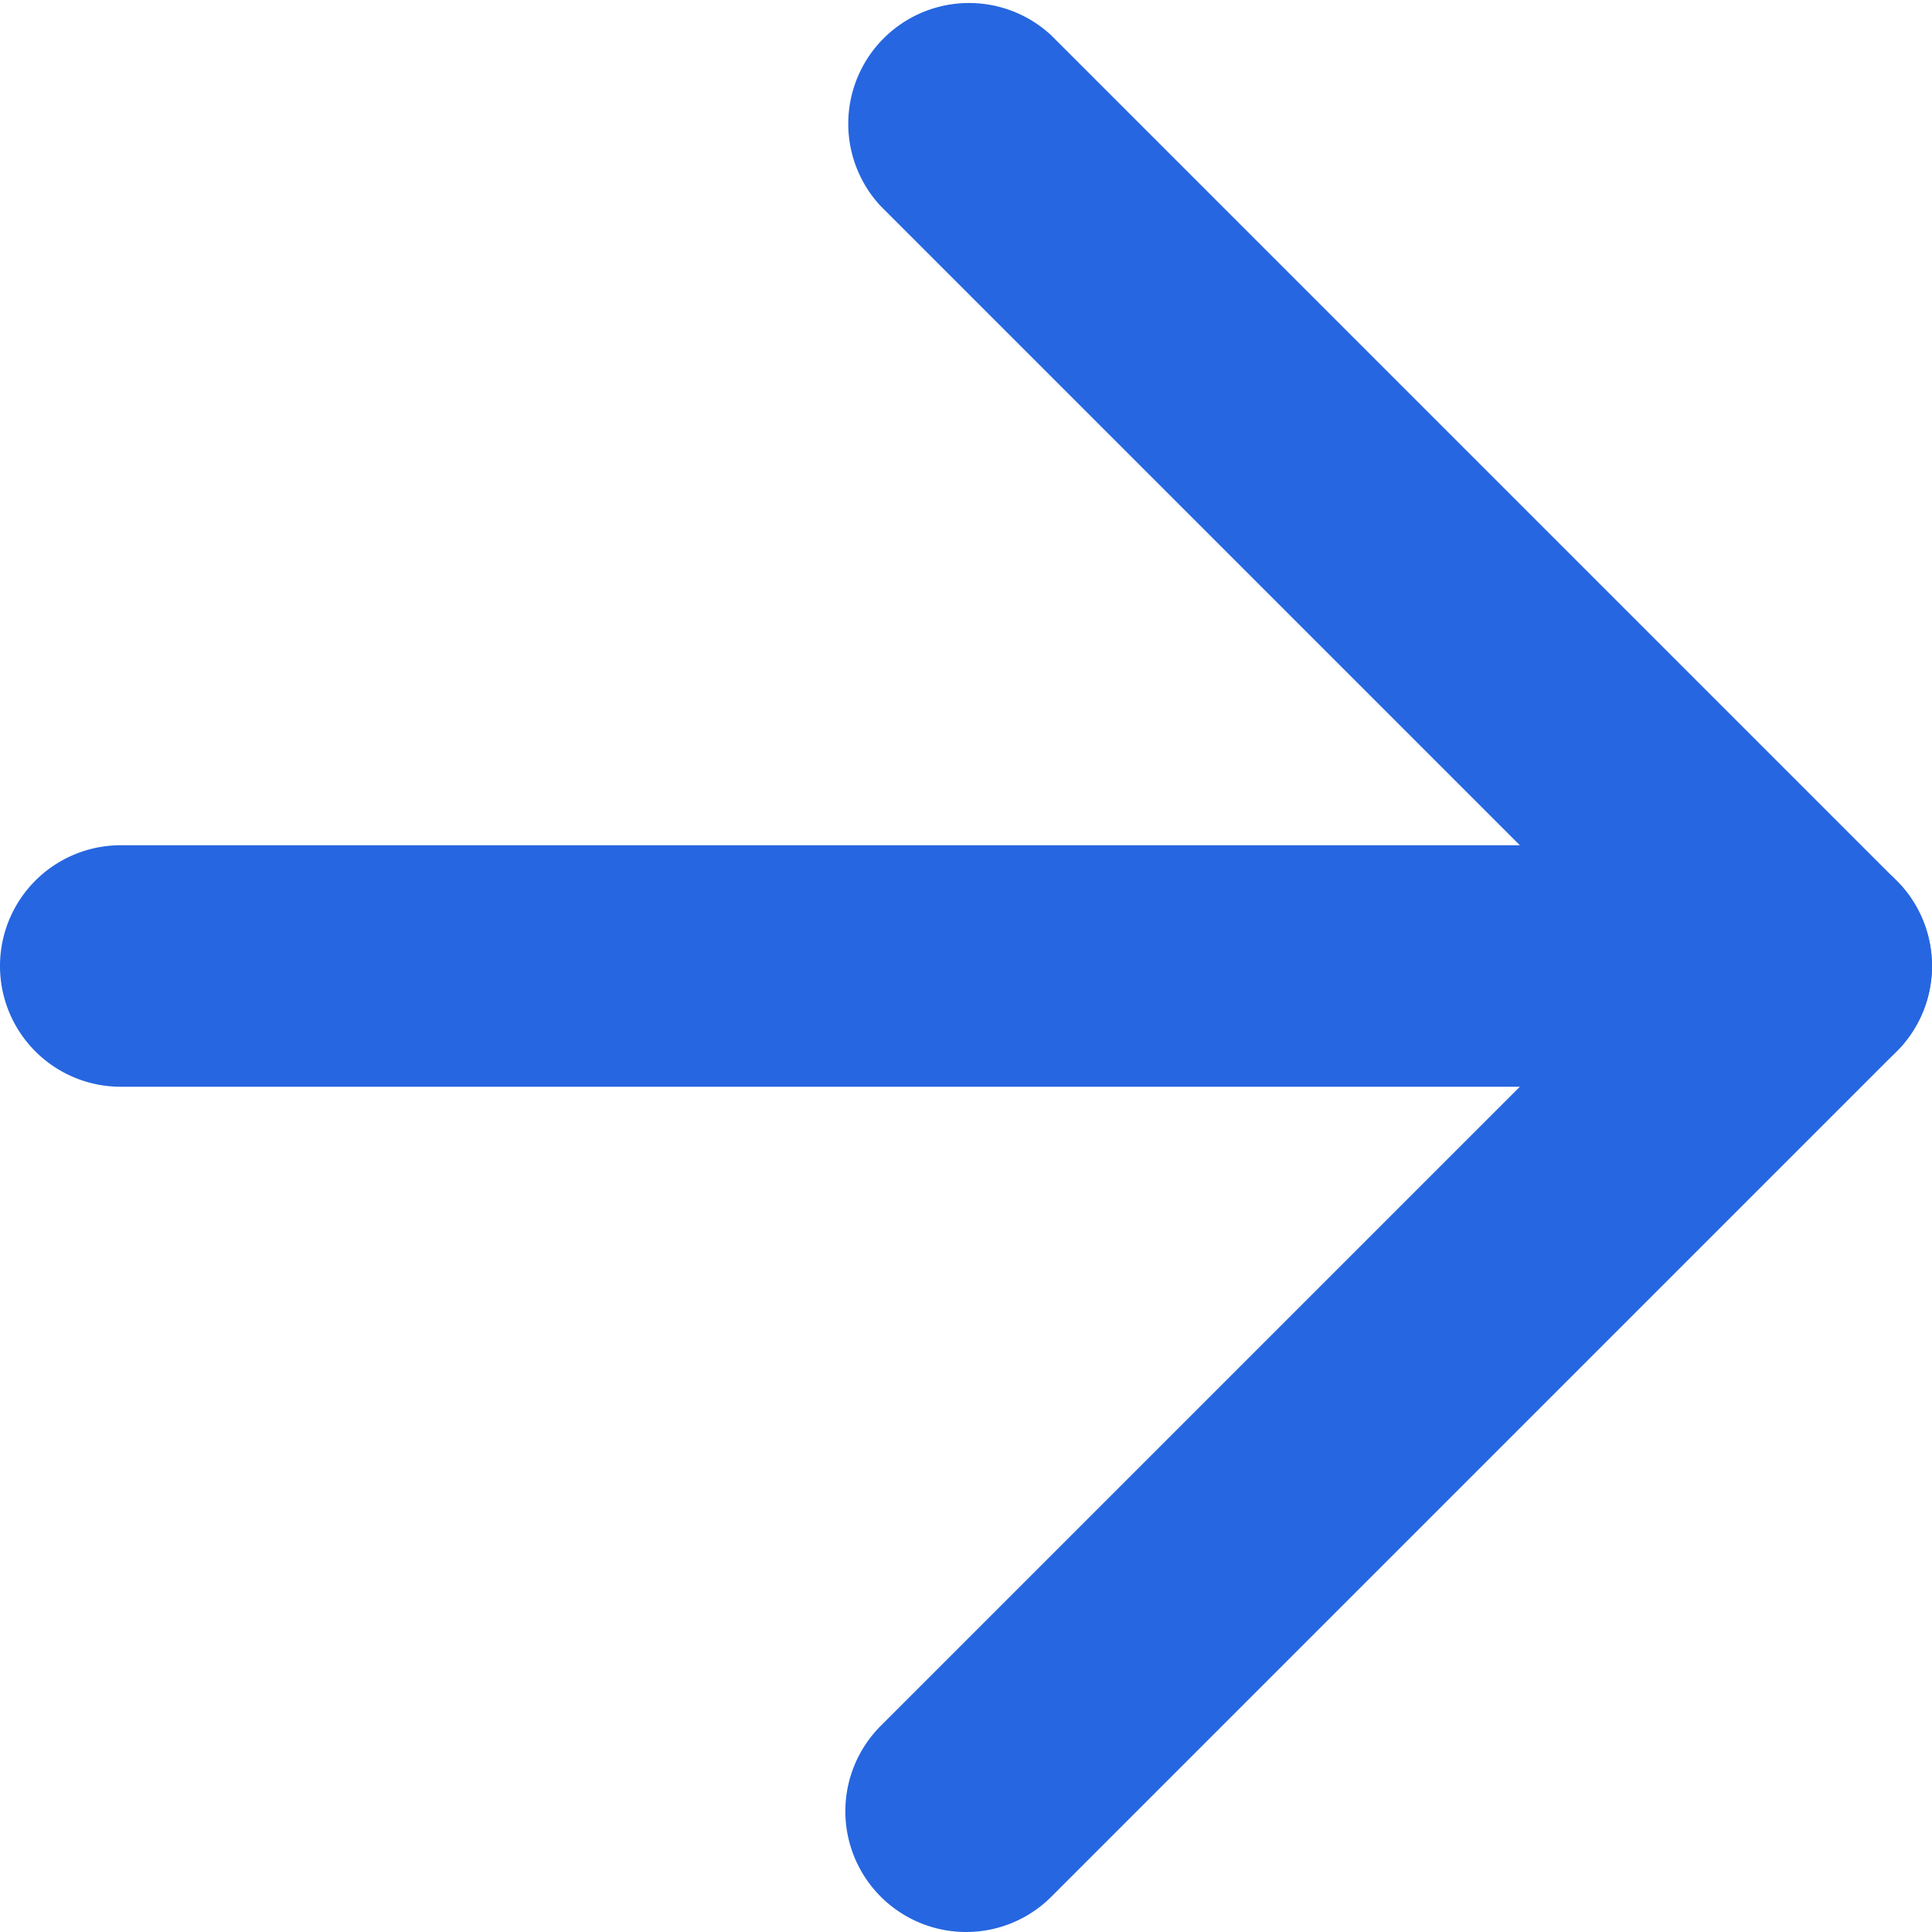
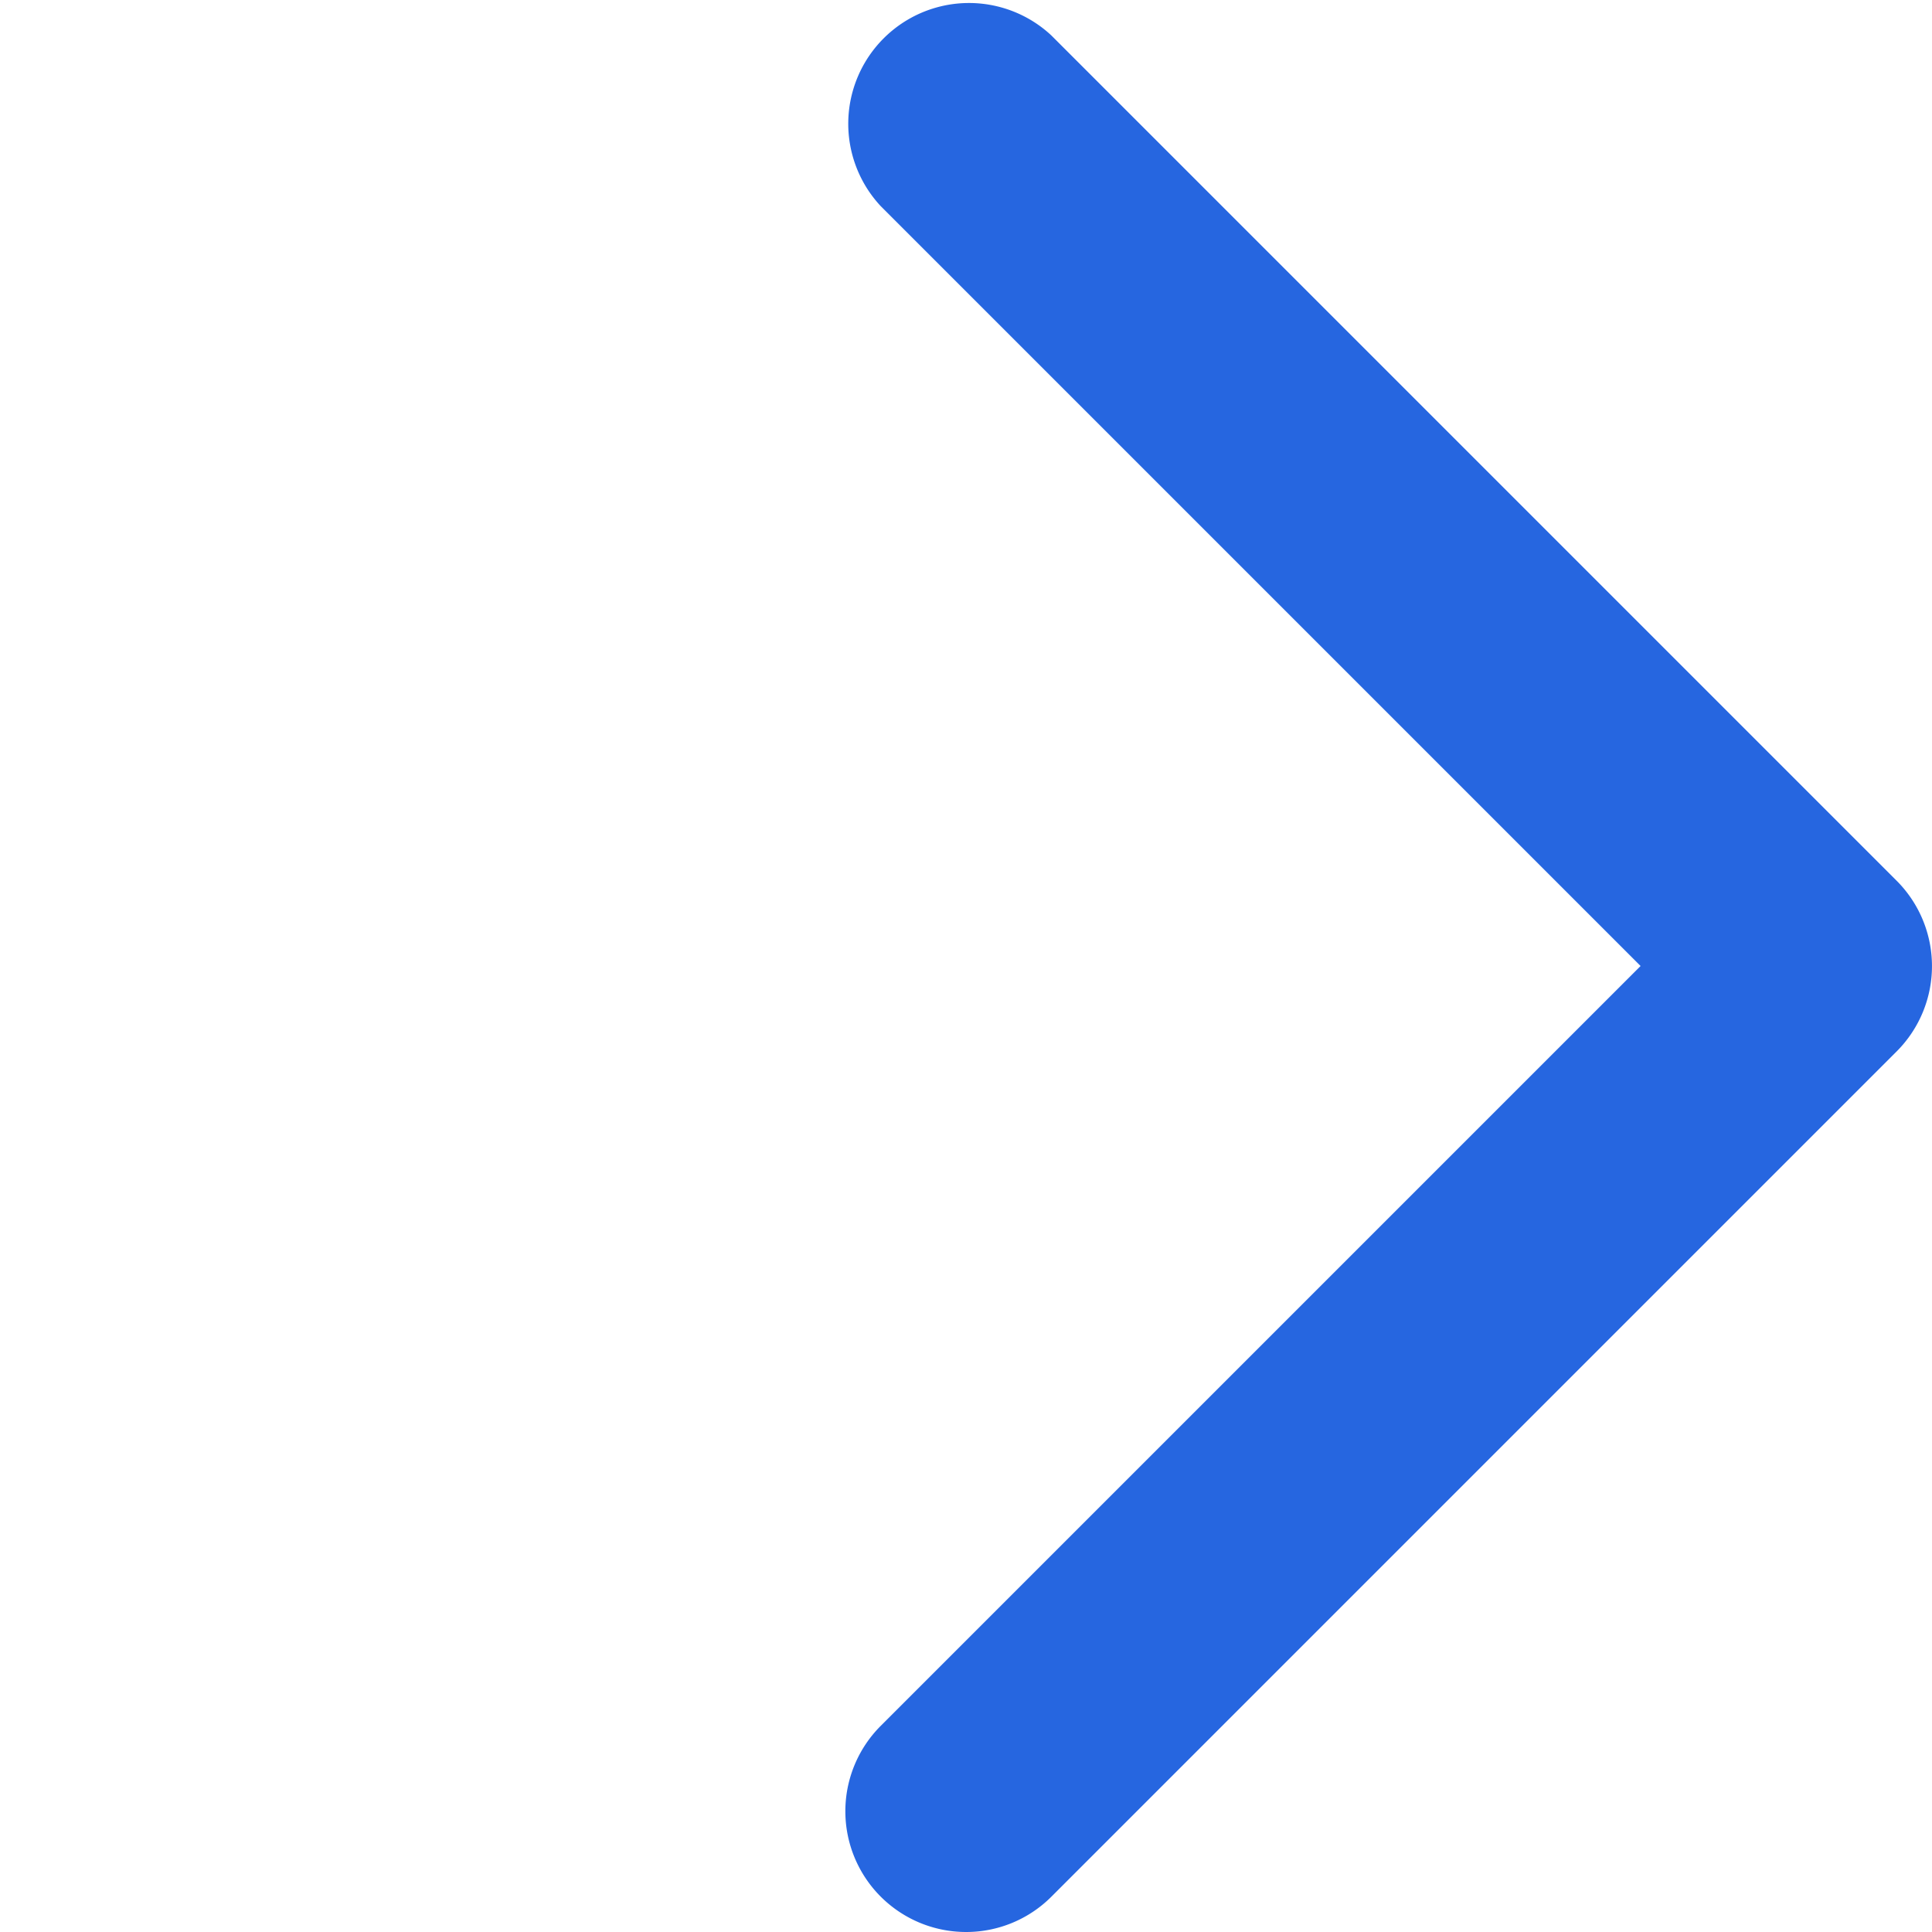
<svg xmlns="http://www.w3.org/2000/svg" id="Icon_feather-arrow-right" data-name="Icon feather-arrow-right" width="12" height="12" viewBox="0 0 12 12">
-   <path id="パス_3" data-name="パス 3" d="M18,18.75H7.5a.75.75,0,0,1,0-1.5H18a.75.75,0,0,1,0,1.5Z" transform="translate(-6.75 -12)" fill="#2666e0" />
  <path id="パス_4" data-name="パス 4" d="M18,18.75a.75.75,0,0,1-.53-1.28l4.72-4.72L17.47,8.03A.75.75,0,0,1,18.53,6.97l5.25,5.25a.75.75,0,0,1,0,1.061l-5.25,5.25A.748.748,0,0,1,18,18.75Z" transform="translate(-12 -6.75)" fill="#2666e0" />
</svg>